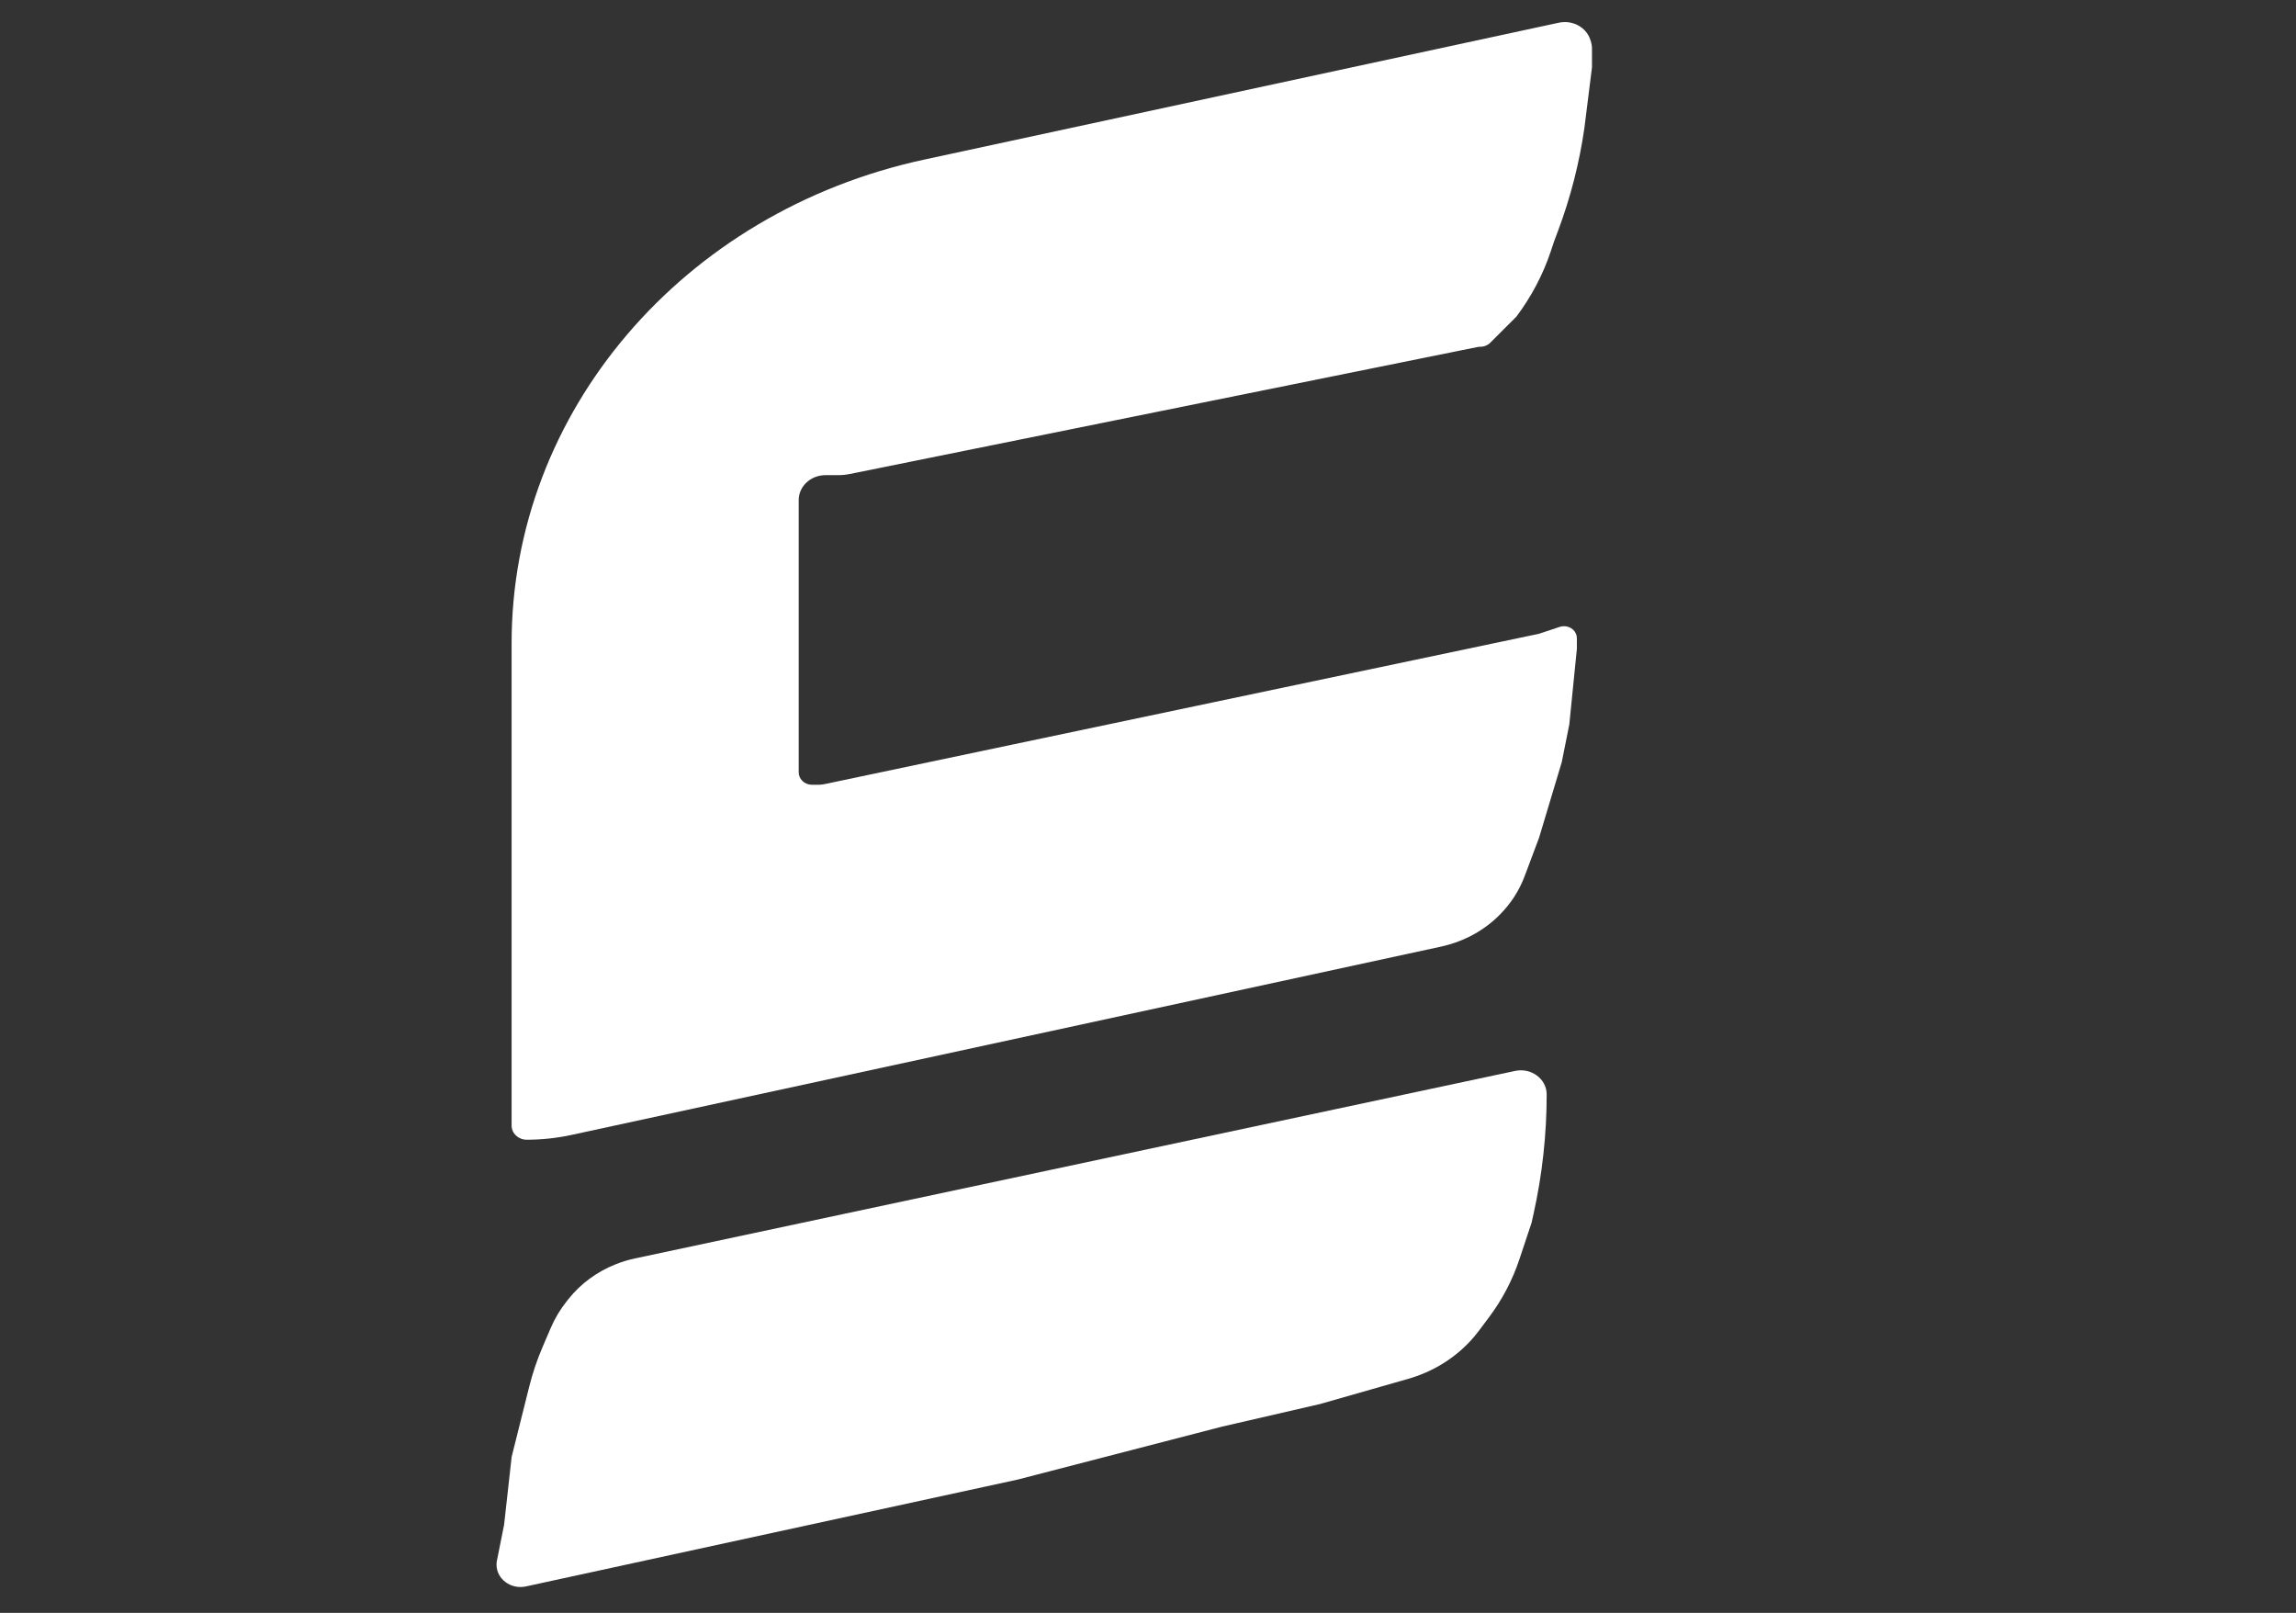
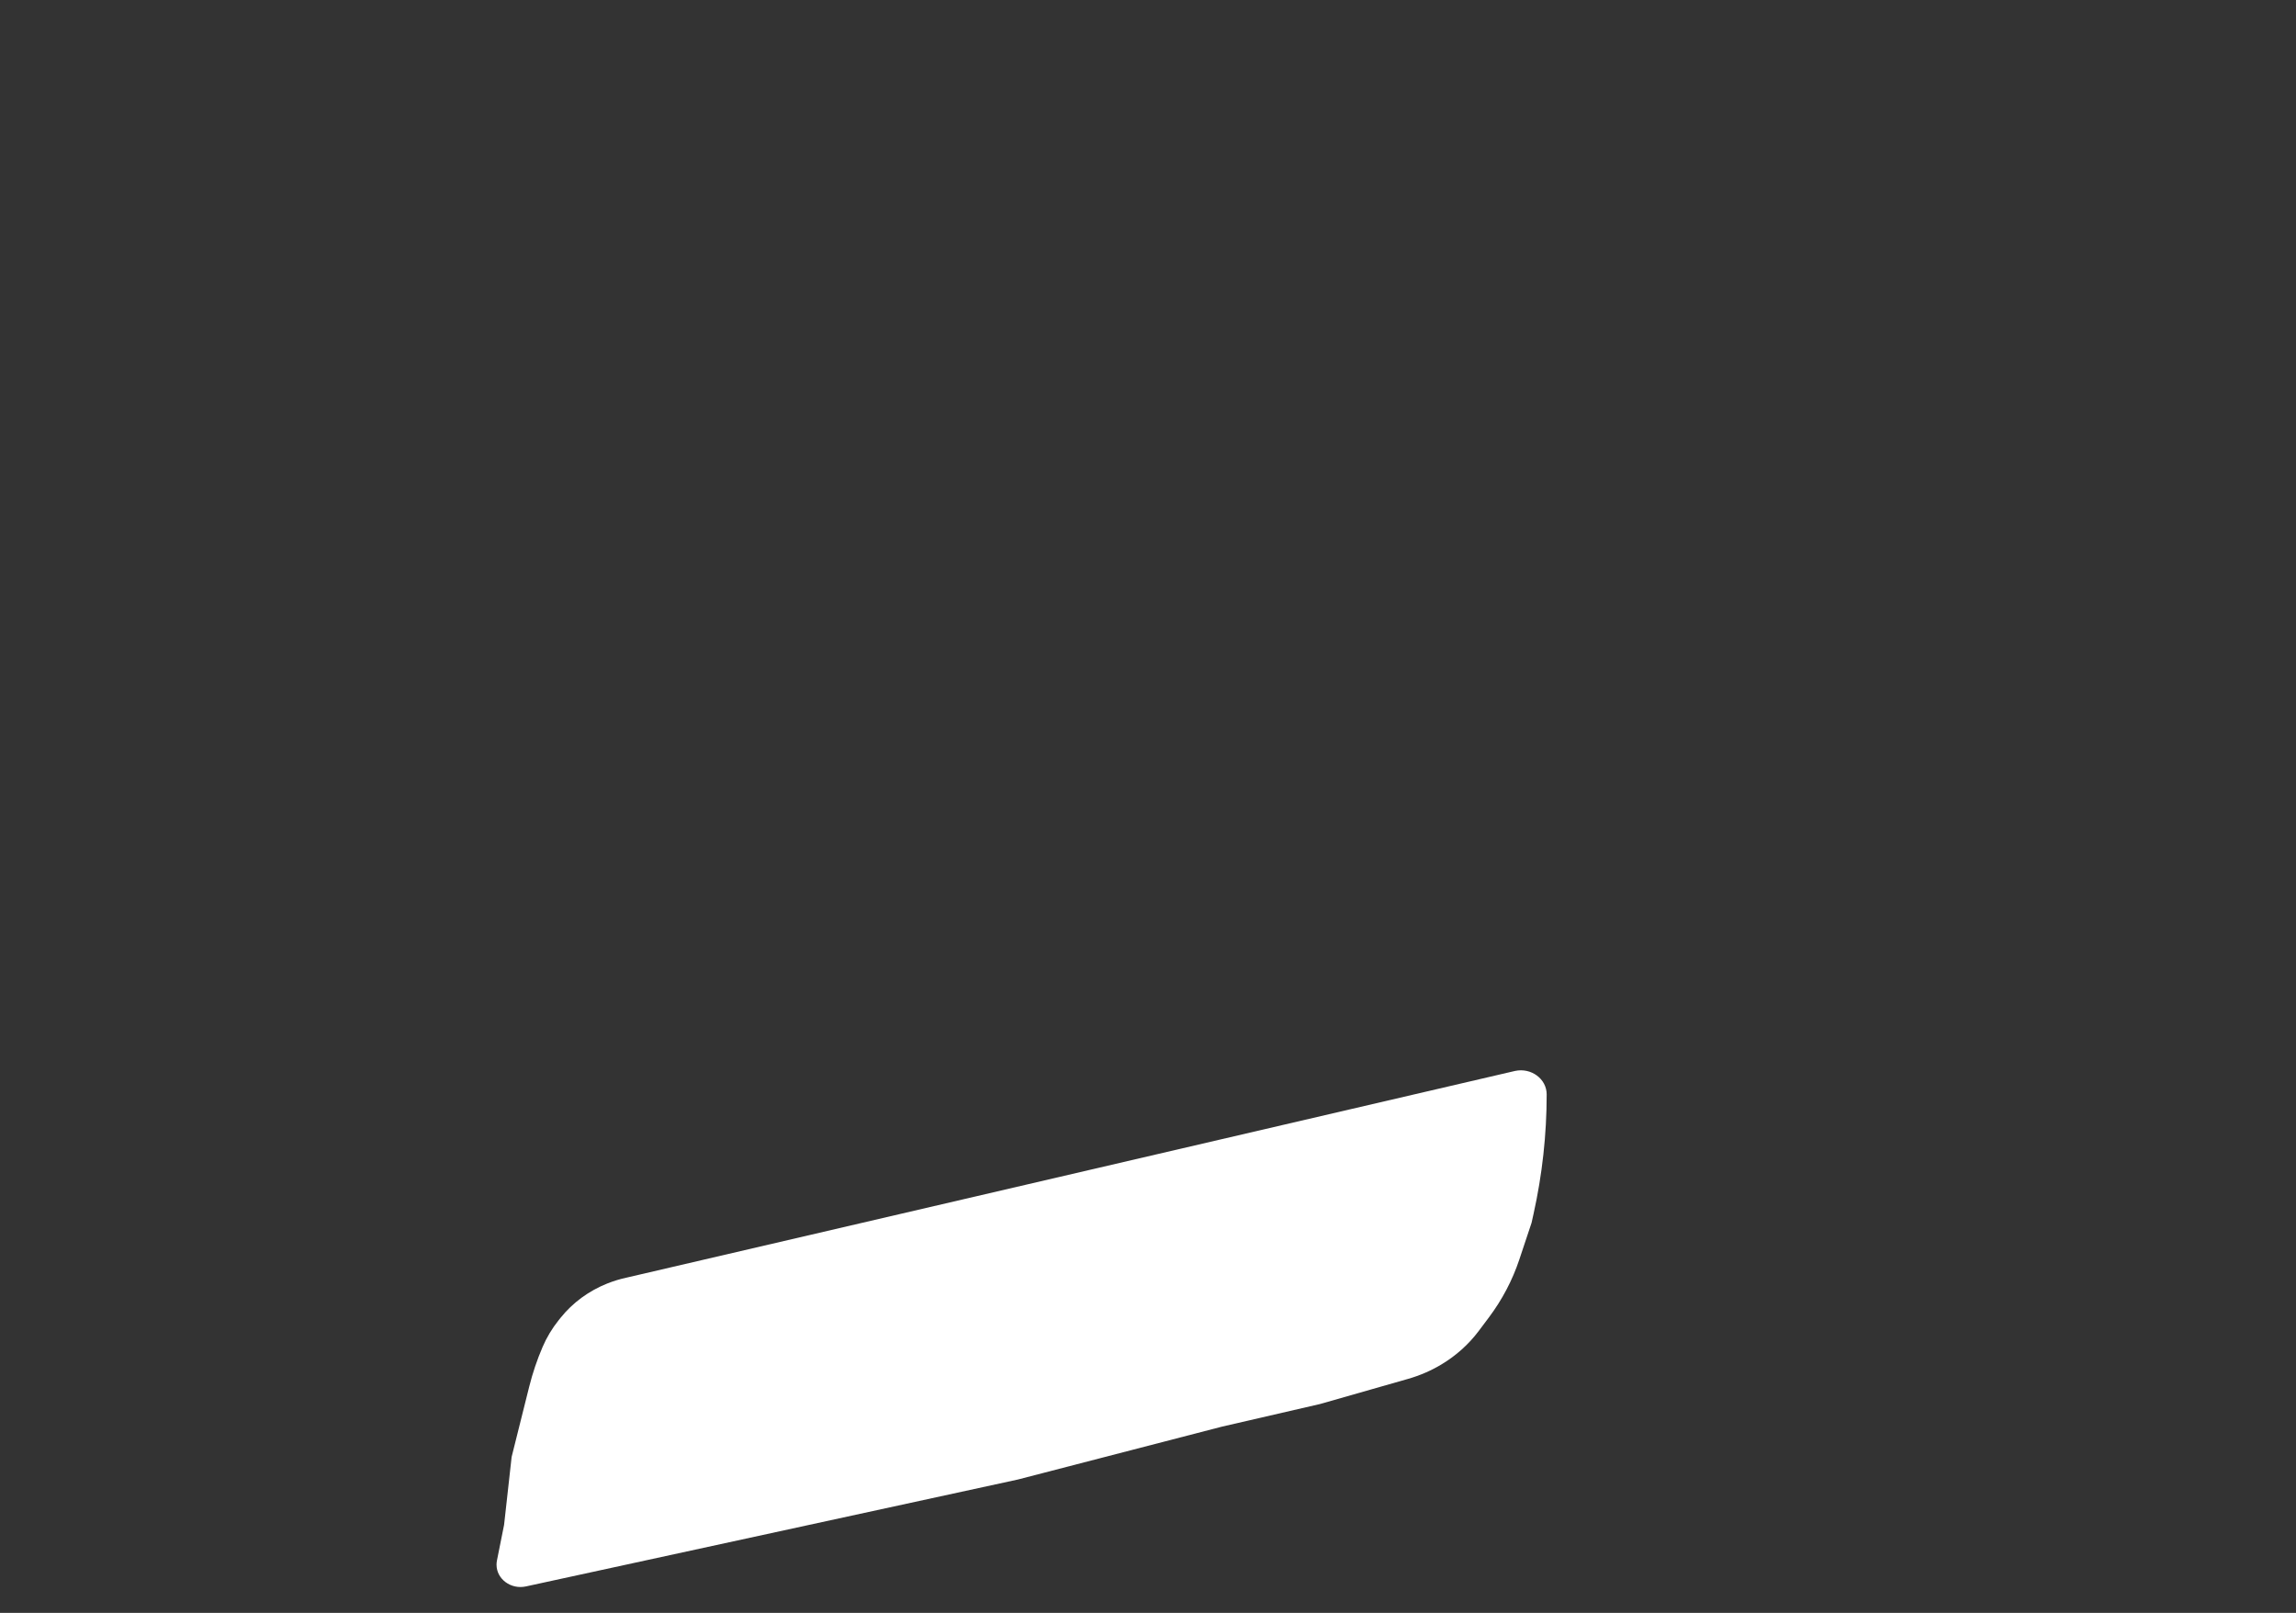
<svg xmlns="http://www.w3.org/2000/svg" xmlns:ns1="http://sodipodi.sourceforge.net/DTD/sodipodi-0.dtd" xmlns:ns2="http://www.inkscape.org/namespaces/inkscape" width="299" height="210" viewBox="0 0 299 210" fill="none" version="1.1" id="svg1" ns1:docname="cashmeout-mini.svg" ns2:version="1.4.2 (ebf0e940, 2025-05-08)">
  <rect x="0" y="0" width="299" height="210" fill="#333333" stroke="none" />
  <defs id="defs1" />
  <ns1:namedview id="namedview1" pagecolor="#ffffff" bordercolor="#000000" borderopacity="0.25" ns2:showpageshadow="2" ns2:pageopacity="0.0" ns2:pagecheckerboard="0" ns2:deskcolor="#d1d1d1" ns2:zoom="1.1623755" ns2:cx="186.25651" ns2:cy="189.26758" ns2:window-width="1728" ns2:window-height="1051" ns2:window-x="0" ns2:window-y="38" ns2:window-maximized="1" ns2:current-layer="svg1" />
-   <path d="m 110.677,61.713 81.694,-16.523 c 0.127,-0.026 0.255,-0.038 0.385,-0.038 0.504,0 0.984,-0.195 1.327,-0.538 l 3.397,-3.395 c 1.956,-2.606 3.467,-5.479 4.48,-8.516 l 0.439,-1.316 0.492,-1.312 c 1.635,-4.358 2.789,-8.861 3.443,-13.437 l 0.984,-7.866 v -2.422 c 0,-0.35 -0.057,-0.698 -0.168,-1.032 l -0.057,-0.172 c -0.451,-1.352 -1.794,-2.274 -3.313,-2.274 -0.264,0 -0.526,0.028 -0.782,0.083 L 120.349,20.782 c -31.452,6.784 -53.724,32.89 -53.724,62.973 v 62.805 c 0,1.013 0.881,1.834 1.968,1.834 1.961,0 3.916,-0.209 5.827,-0.622 L 187.673,123.248 c 1.285,-0.278 2.524,-0.714 3.687,-1.294 1.446,-0.723 2.755,-1.662 3.875,-2.781 l 0.044,-0.044 c 1.452,-1.451 2.564,-3.166 3.266,-5.038 l 1.886,-5.027 2.952,-9.833 0.984,-4.916 0.984,-9.833 v -1.387 c 0,-0.863 -0.751,-1.562 -1.677,-1.562 -0.193,0 -0.384,0.031 -0.565,0.091 l -2.678,0.892 -93.076,19.583 c -0.26,0.054 -0.526,0.082 -0.793,0.082 h -0.809 c -0.483,0 -0.944,-0.187 -1.273,-0.516 -0.301,-0.3 -0.468,-0.695 -0.468,-1.106 V 65.112 c 0,-0.821 0.334,-1.612 0.935,-2.213 0.659,-0.658 1.581,-1.032 2.547,-1.032 h 1.643 c 0.518,0 1.034,-0.052 1.54,-0.154 z" fill="#0b3e27" id="path1-2" style="fill:#ffffff;stroke-width:0.576" ns1:nodetypes="ccscccccccsccsccsssccccccccccsscccsscsscsscc" />
-   <path d="m 132.548,192.64 -64.058,13.917 c -1.957,0.425 -3.829,-0.959 -3.829,-2.832 0,-0.179 0.018,-0.358 0.053,-0.533 l 0.931,-4.652 0.984,-8.849 2.291,-9.156 c 0.44,-1.759 1.022,-3.485 1.742,-5.162 l 1.07,-2.494 c 0.532,-1.24 1.235,-2.41 2.092,-3.481 l 0.251,-0.313 c 1.568,-1.959 3.663,-3.498 6.073,-4.461 0.825,-0.33 1.681,-0.59 2.556,-0.776 L 197.304,139.438 c 2.106,-0.449 4.114,1.043 4.114,3.057 0,5.23 -0.574,10.447 -1.712,15.568 l -0.255,1.147 -1.601,4.801 c -0.895,2.682 -2.23,5.22 -3.957,7.522 l -1.326,1.767 c -1.301,1.734 -2.952,3.214 -4.861,4.359 -1.346,0.807 -2.804,1.438 -4.334,1.875 l -4.582,1.308 -6.887,1.967 -12.791,2.95 z" fill="#0b3e27" id="path2" style="stroke-width:0.576;fill:#ffffff" />
+   <path d="m 132.548,192.64 -64.058,13.917 c -1.957,0.425 -3.829,-0.959 -3.829,-2.832 0,-0.179 0.018,-0.358 0.053,-0.533 l 0.931,-4.652 0.984,-8.849 2.291,-9.156 c 0.44,-1.759 1.022,-3.485 1.742,-5.162 c 0.532,-1.24 1.235,-2.41 2.092,-3.481 l 0.251,-0.313 c 1.568,-1.959 3.663,-3.498 6.073,-4.461 0.825,-0.33 1.681,-0.59 2.556,-0.776 L 197.304,139.438 c 2.106,-0.449 4.114,1.043 4.114,3.057 0,5.23 -0.574,10.447 -1.712,15.568 l -0.255,1.147 -1.601,4.801 c -0.895,2.682 -2.23,5.22 -3.957,7.522 l -1.326,1.767 c -1.301,1.734 -2.952,3.214 -4.861,4.359 -1.346,0.807 -2.804,1.438 -4.334,1.875 l -4.582,1.308 -6.887,1.967 -12.791,2.95 z" fill="#0b3e27" id="path2" style="stroke-width:0.576;fill:#ffffff" />
</svg>